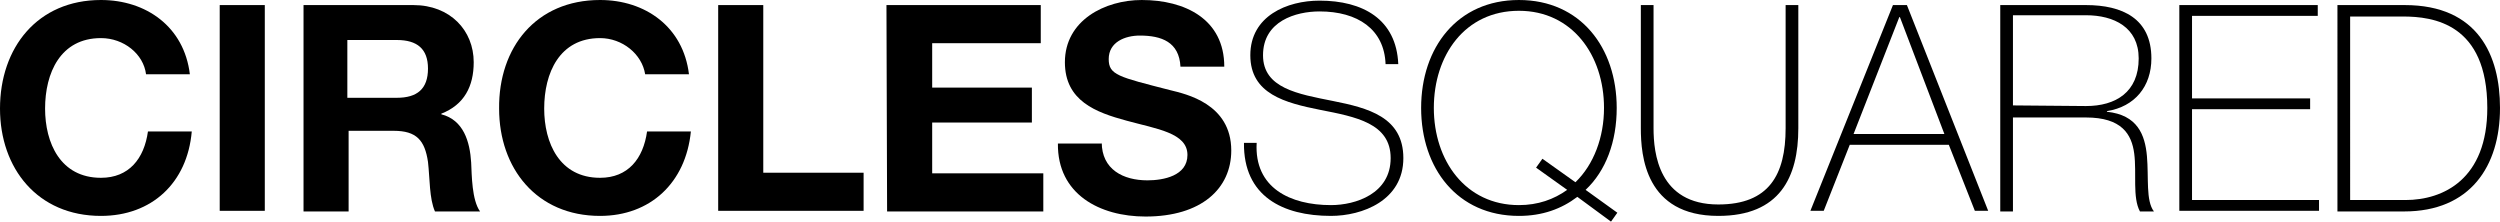
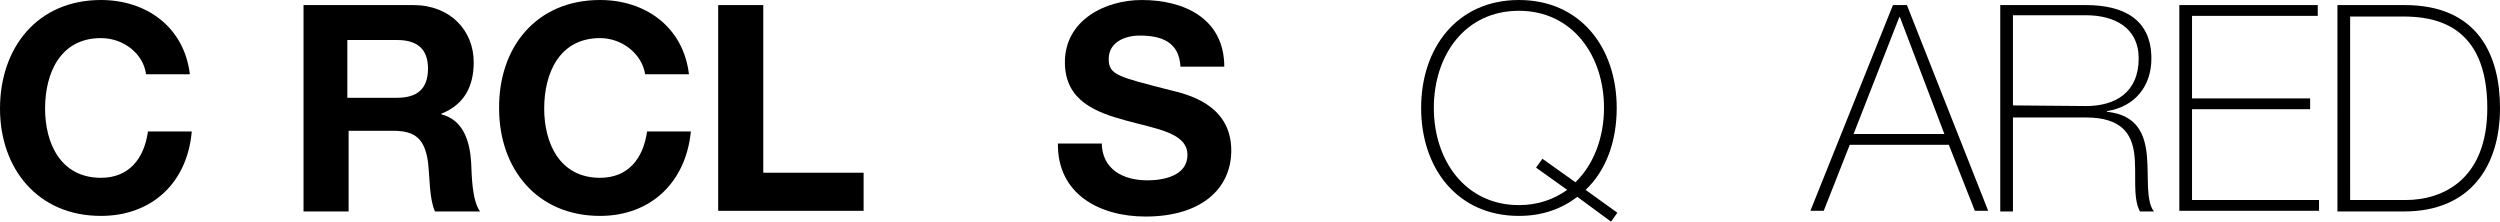
<svg xmlns="http://www.w3.org/2000/svg" version="1.1" id="Layer_1" x="0px" y="0px" viewBox="-90 195.3 393.7 34.9" style="enable-background:new -90 195.3 393.7 34.9;" xml:space="preserve">
  <g>
    <path d="M-67,207c-0.4-3.2-3.5-5.7-7.1-5.7c-6.4,0-8.8,5.5-8.8,11.1c0,5.4,2.4,10.9,8.8,10.9c4.4,0,6.8-3,7.4-7.3h6.9   c-0.7,8.1-6.3,13.3-14.3,13.3c-10,0-15.9-7.5-15.9-16.9c0-9.6,5.9-17.1,15.9-17.1c7.1,0,13.1,4.2,14,11.7H-67z" />
-     <path d="M-55.4,196.1h7.1v32.4h-7.1V196.1z" />
    <path d="M-42.4,196.1h17.5c5.8,0,9.5,4,9.5,9c0,3.8-1.5,6.7-5.1,8.1v0.1c3.5,0.9,4.5,4.3,4.7,7.6c0.1,2,0.1,5.9,1.4,7.7h-7.1   c-0.9-2-0.8-5.2-1.1-7.8c-0.5-3.4-1.8-4.9-5.4-4.9h-7.1v12.7h-7.1v-32.5H-42.4z M-35.3,210.7h7.8c3.2,0,4.9-1.4,4.9-4.6   c0-3.1-1.7-4.5-4.9-4.5h-7.8V210.7z" />
    <path d="M11.6,207c-0.5-3.2-3.6-5.7-7.1-5.7c-6.4,0-8.8,5.5-8.8,11.1c0,5.4,2.4,10.9,8.8,10.9c4.4,0,6.8-3,7.4-7.3h6.9   c-0.8,8.1-6.4,13.3-14.3,13.3c-10,0-15.9-7.5-15.9-16.9c-0.1-9.6,5.8-17.1,15.9-17.1c7.1,0,13.1,4.2,14,11.7H11.6z" />
    <path d="M23.1,196.1h7.1v26.4H46v6H23.1V196.1z" />
-     <path d="M49.6,196.1h24.3v6H56.8v7h15.7v5.5H56.8v8h17.5v6H49.7L49.6,196.1L49.6,196.1z" />
    <path d="M83.5,217.7c0,4.3,3.4,6,7.2,6c2.5,0,6.3-0.7,6.3-4c0-3.5-4.9-4.1-9.6-5.4c-4.8-1.3-9.7-3.1-9.7-9.2   c0-6.6,6.3-9.8,12.1-9.8c6.8,0,13,3,13,10.5h-6.9c-0.2-3.9-3-4.9-6.4-4.9c-2.3,0-4.9,1-4.9,3.7c0,2.5,1.5,2.8,9.7,4.9   c2.4,0.6,9.6,2.1,9.6,9.5c0,6-4.7,10.4-13.5,10.4c-7.2,0-13.9-3.5-13.8-11.5h6.9V217.7z" />
  </g>
  <g>
-     <path d="M128.2,205.4c-0.2-5.5-4.4-8.3-10.4-8.3c-3.7,0-8.9,1.5-8.9,6.9c0,5.2,5.5,6.1,11,7.2c5.5,1.1,11.1,2.5,11.1,9   c0,6.7-6.5,9.1-11.4,9.1c-7.6,0-13.8-3.1-13.7-11.5h2c-0.4,7.1,5.3,9.8,11.7,9.8c3.9,0,9.4-1.8,9.4-7.4c0-5.5-5.5-6.5-11.1-7.6   c-5.5-1.1-11-2.5-11-8.6c0-6.2,5.8-8.6,10.9-8.6c6.8,0,12.1,2.9,12.4,10C130.2,205.4,128.2,205.4,128.2,205.4z" />
    <path d="M158.4,226.3c-2.5,1.9-5.5,3-9.2,3c-9.7,0-15.4-7.5-15.4-17s5.7-17,15.4-17c9.7,0,15.4,7.5,15.4,17c0,5.3-1.7,9.9-4.9,12.9   l5,3.6l-1,1.4L158.4,226.3z M158.1,224c2.9-2.8,4.5-7.1,4.5-11.7c0-8.3-5-15.3-13.4-15.3c-8.5,0-13.4,7-13.4,15.3s5,15.3,13.4,15.3   c3,0,5.5-0.9,7.6-2.4l-4.9-3.5l1-1.4L158.1,224z" />
-     <path d="M170.4,196.1v19.4c0,3.9,0.8,12,10.2,12c8,0,10.6-4.7,10.6-12v-19.4h2v19.4c0,7.7-2.9,13.8-12.6,13.8   c-11.5,0-12.2-9.5-12.2-13.8v-19.4H170.4z" />
    <path d="M210.3,196.1l12.8,32.4H221l-4.1-10.4h-15.6l-4.1,10.4h-2.1l13-32.4C208.1,196.1,210.3,196.1,210.3,196.1z M216.2,216.4   l-7-18.4h-0.1l-7.2,18.4H216.2z" />
    <path d="M225,196.1h13.5c5.7,0,10.3,2.1,10.3,8.4c0,4.4-2.6,7.6-7,8.3v0.1c4.8,0.5,6,3.6,6.3,7c0.3,3.4-0.2,7,1.1,8.7H247   c-1.2-2.2-0.5-6-0.9-9.1c-0.4-3.1-2-5.7-7.6-5.7H227v14.8h-2L225,196.1L225,196.1z M238.5,212c4.7,0,8.3-2.2,8.3-7.5   c0-4.9-3.9-6.8-8.3-6.8H227v14.2L238.5,212L238.5,212z" />
    <path d="M275.2,226.8v1.7h-22v-32.4H275v1.7h-19.8v13h18.6v1.7h-18.6v14.3H275.2z" />
    <path d="M278.1,196.1h10.6c11.6,0,15,8,15,16.2c0,9.2-4.7,16.3-15.1,16.3h-10.5V196.1z M280.1,226.8h8.7c6,0,12.9-3.3,12.9-14.5   c0-13.3-8.5-14.4-13.3-14.4h-8.3L280.1,226.8L280.1,226.8z" />
  </g>
</svg>